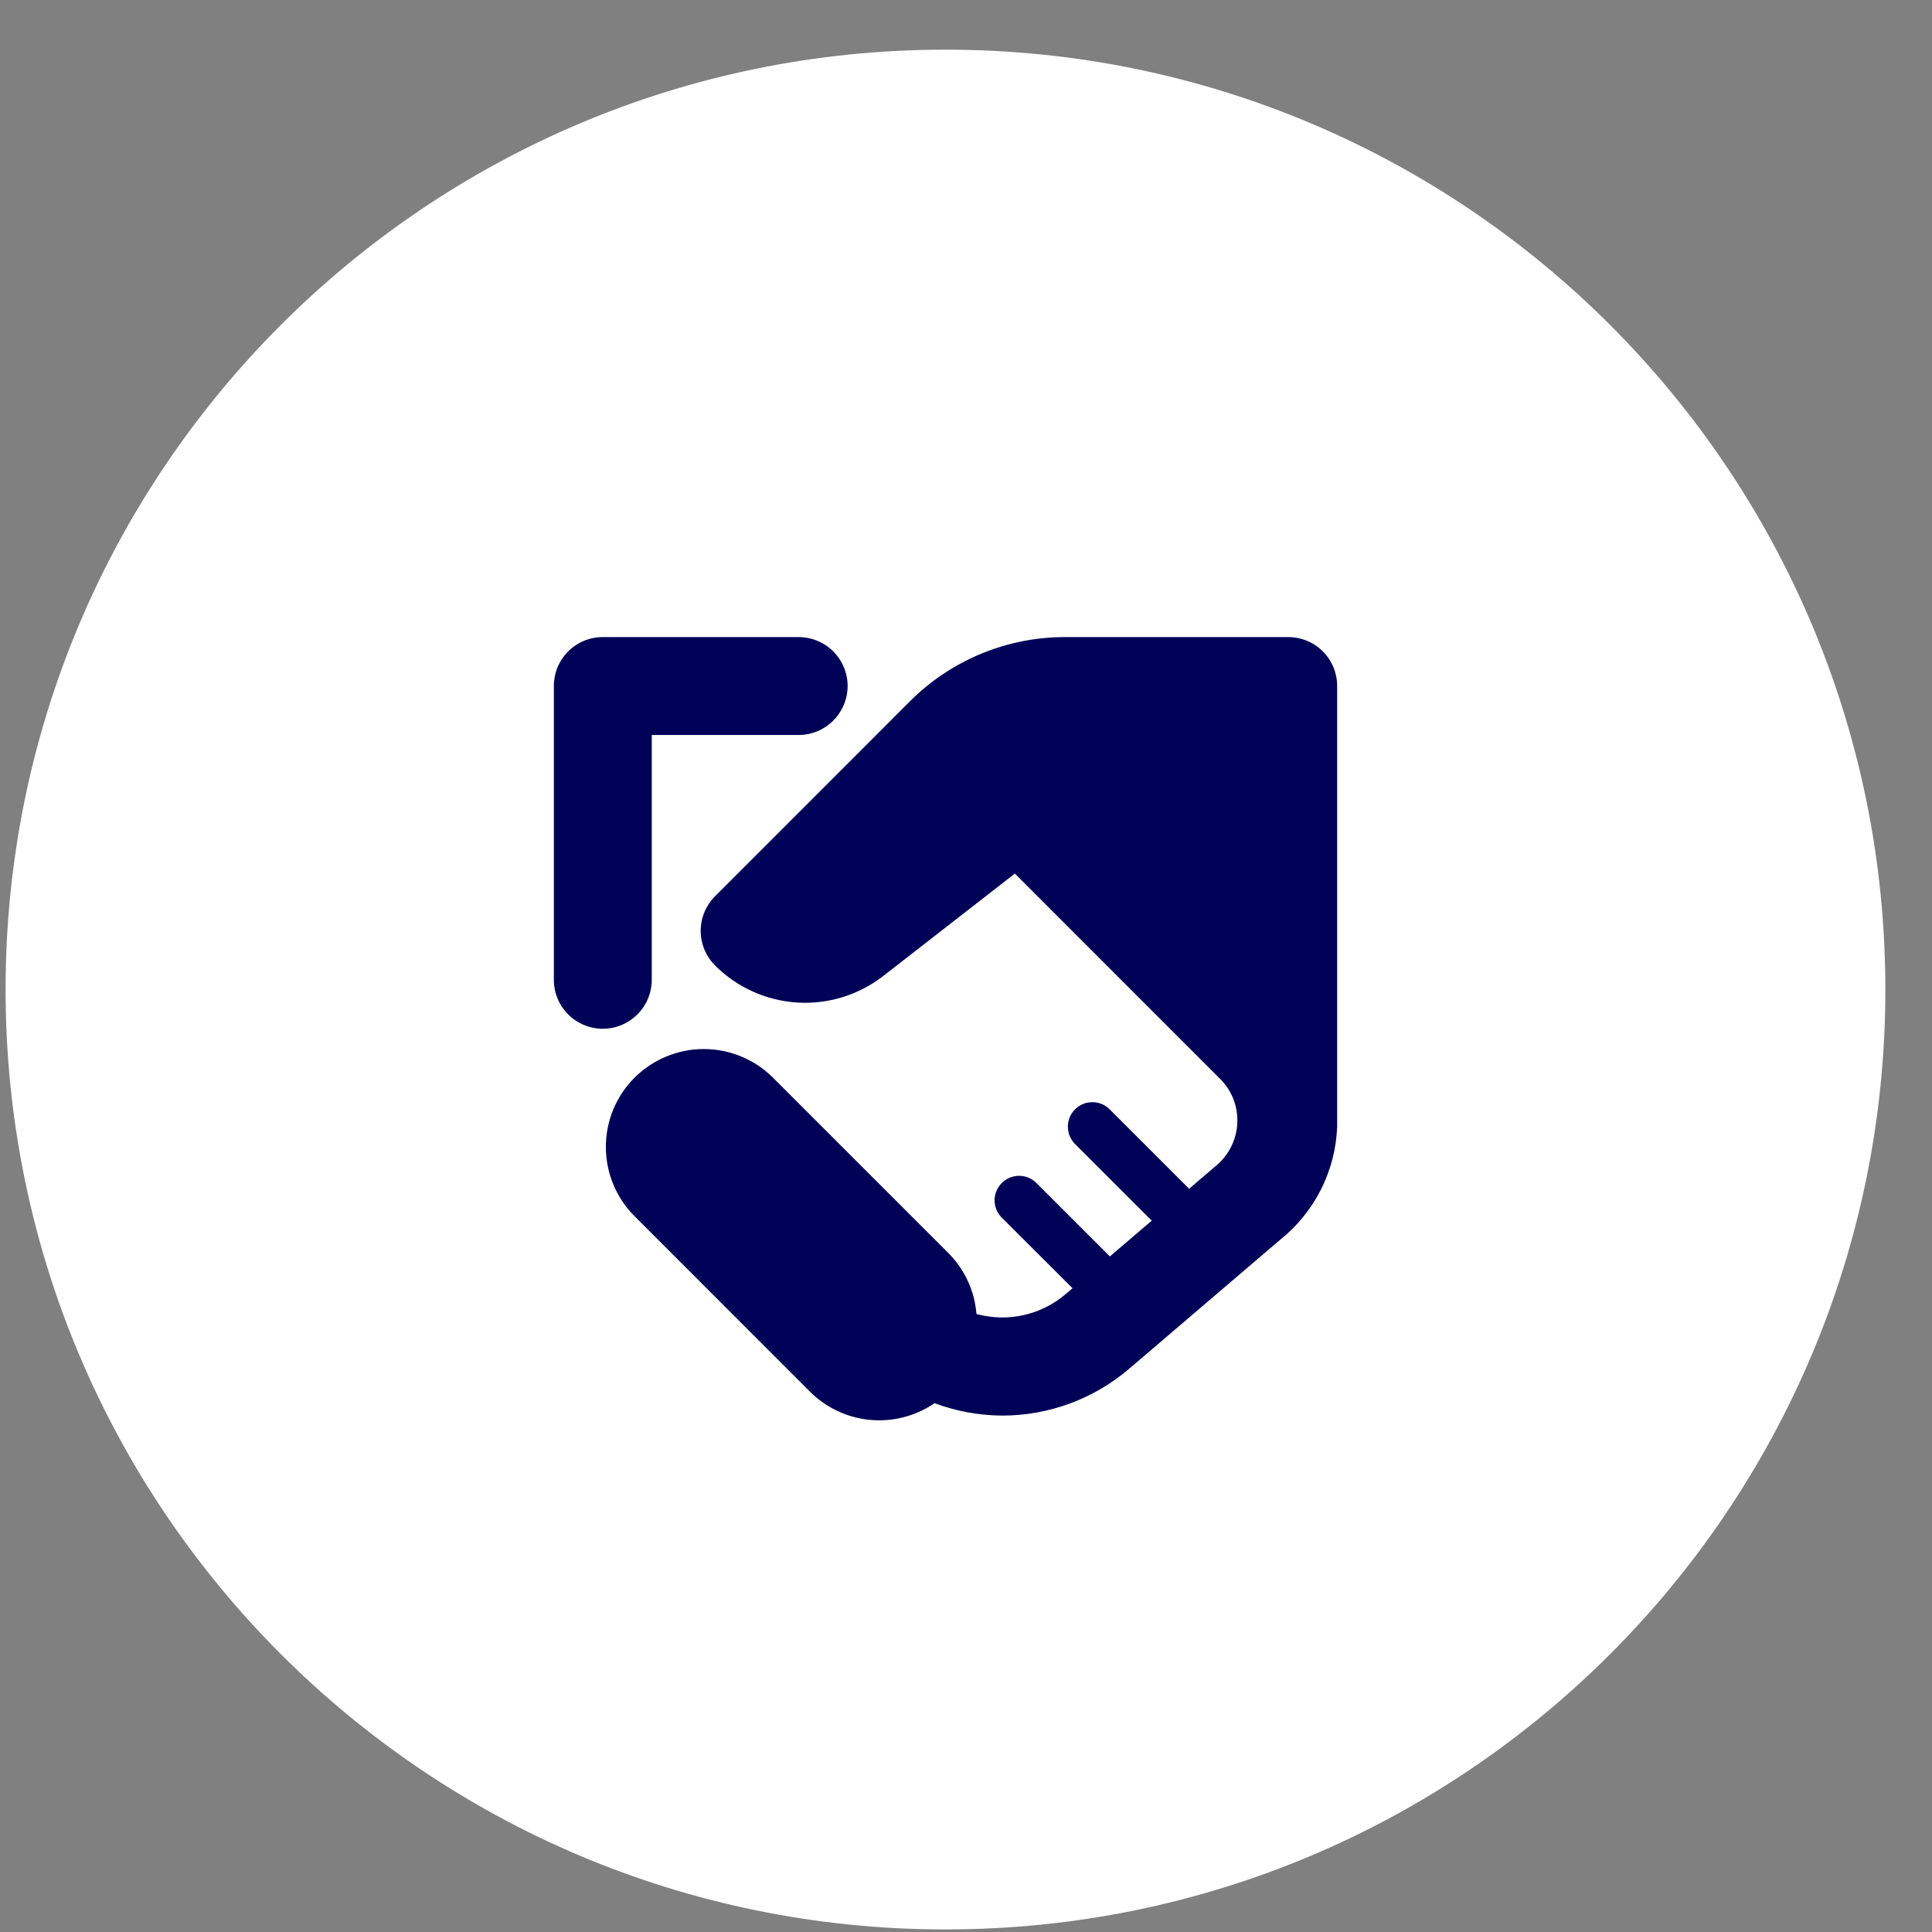
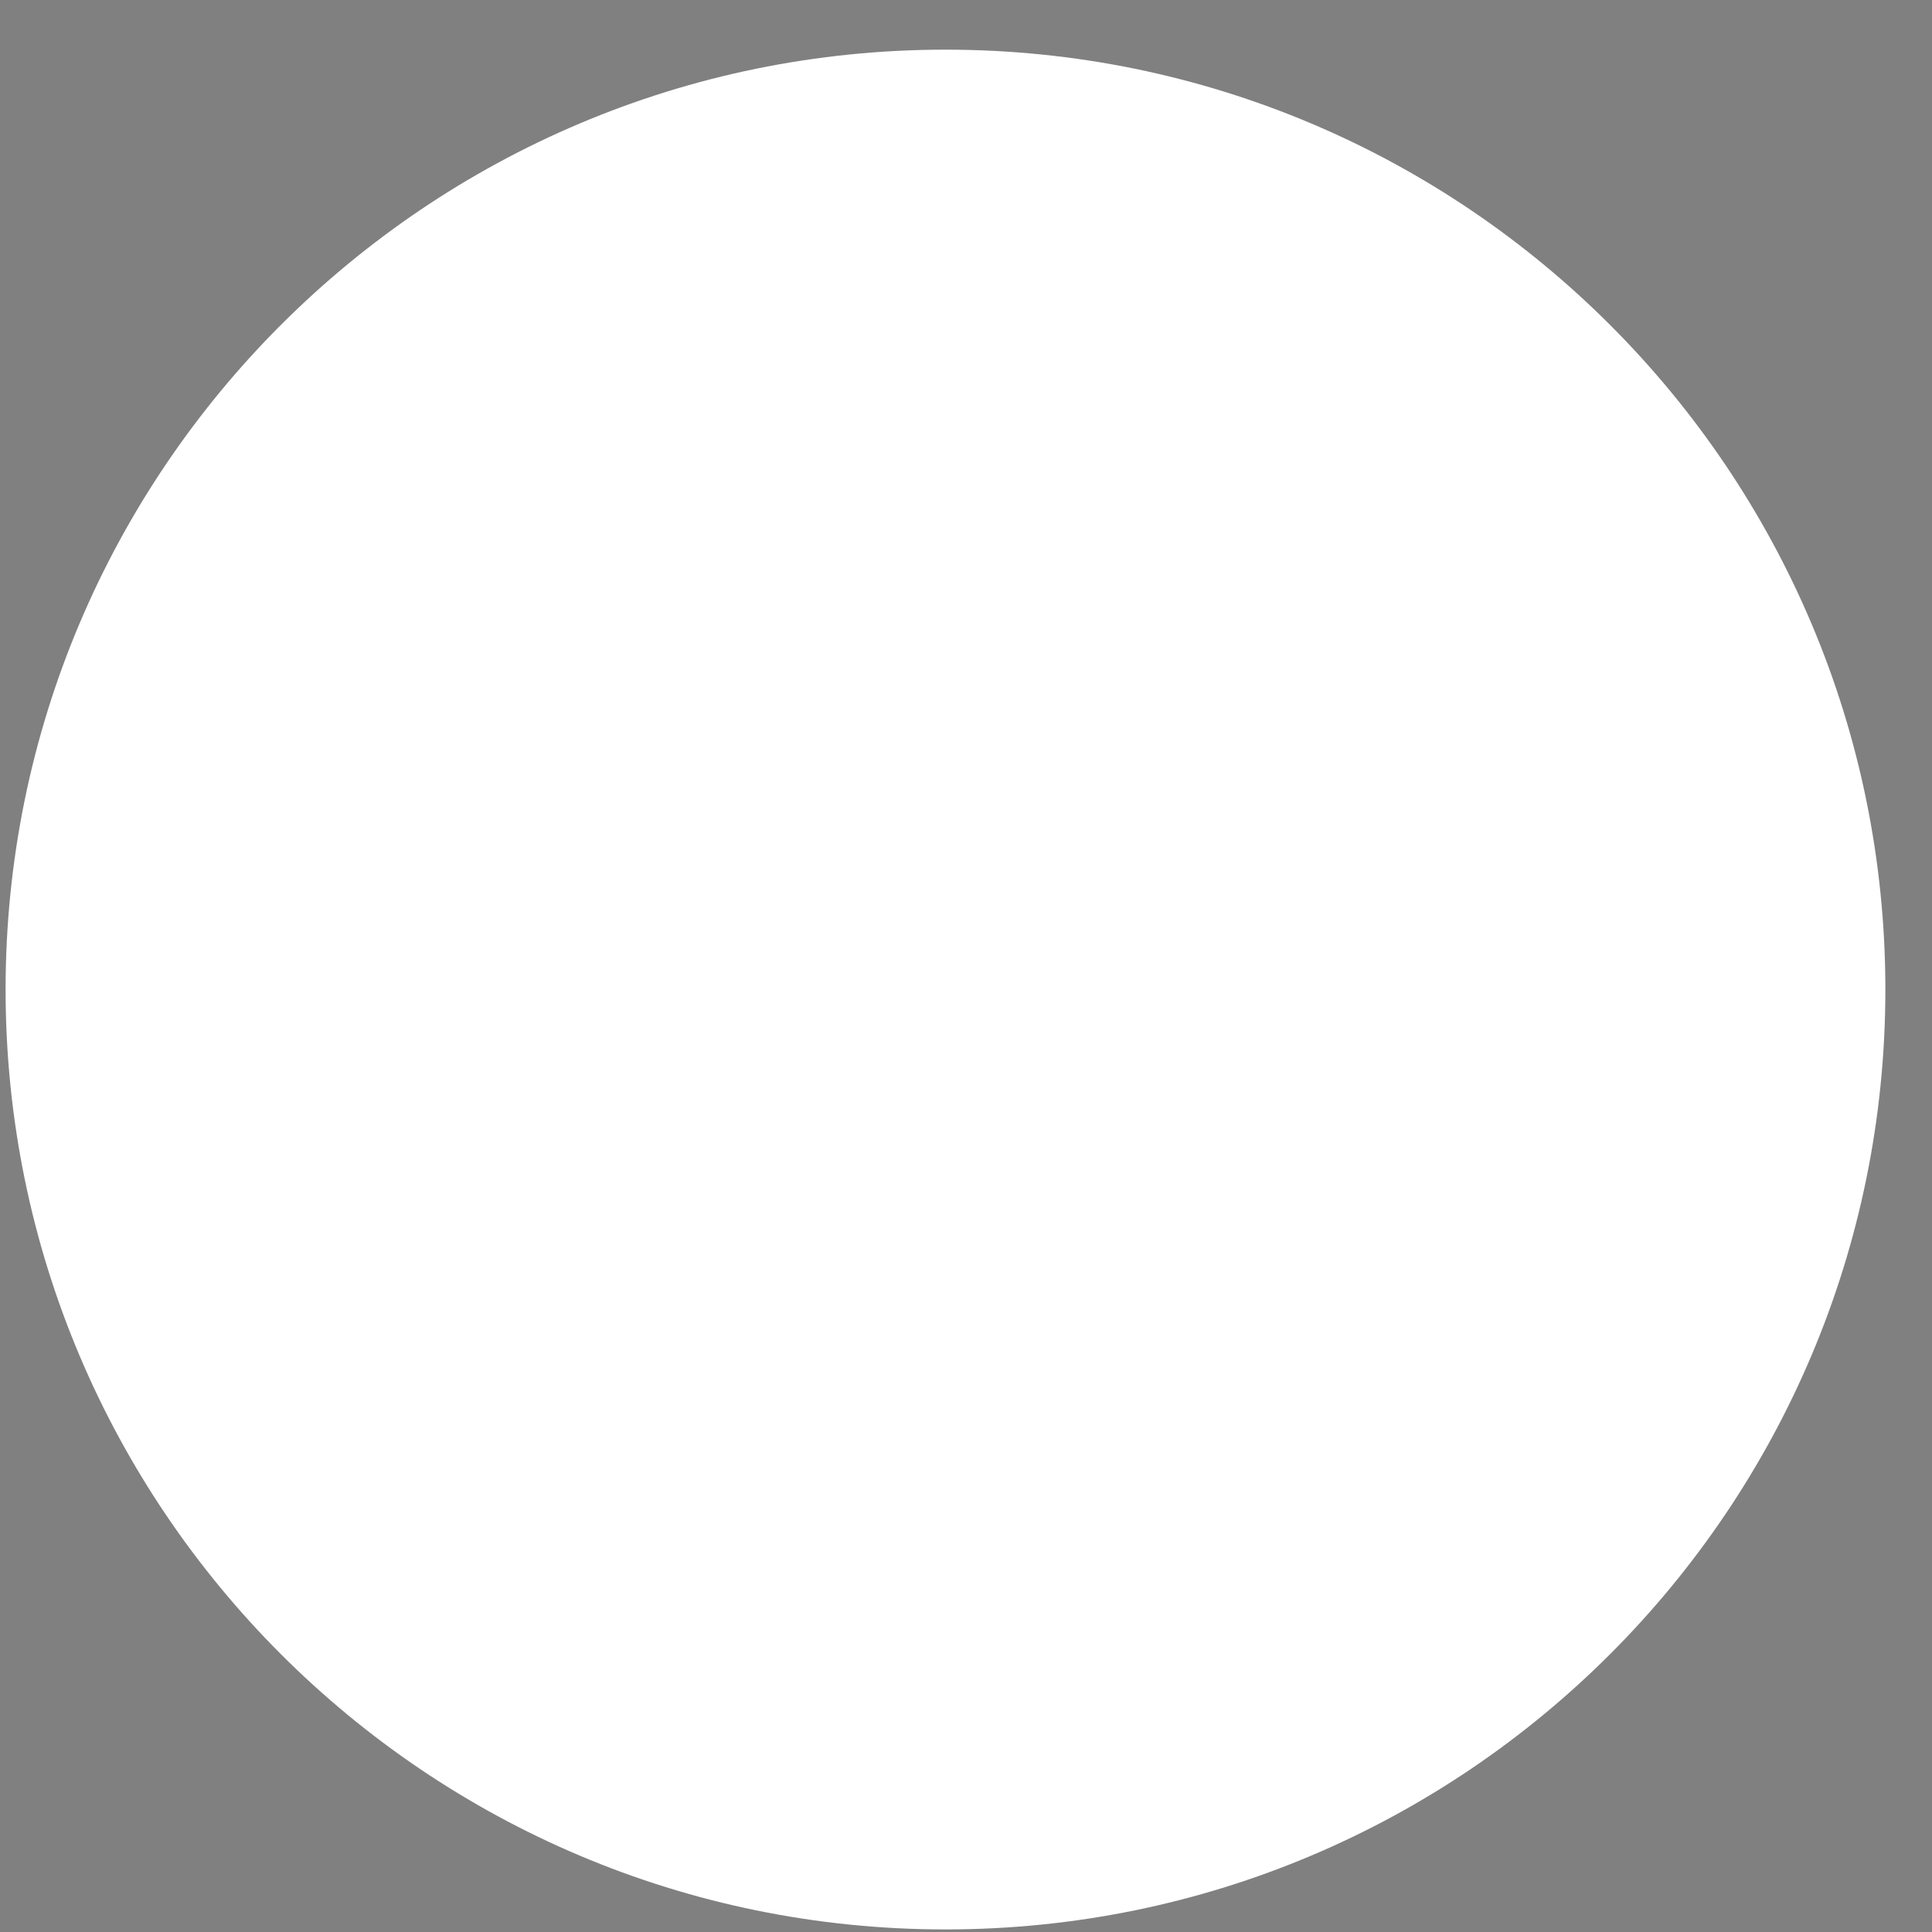
<svg xmlns="http://www.w3.org/2000/svg" width="37" height="37" viewBox="0 0 37 37" fill="none">
  <rect x="0" y="0" width="37" height="37" fill="#808080" stroke="none" />
  <path d="M18.107 36.951C28.049 36.951 36.107 28.892 36.107 18.951C36.107 9.01 28.049 0.951 18.107 0.951C8.166 0.951 0.107 9.01 0.107 18.951C0.107 28.892 8.166 36.951 18.107 36.951Z" fill="white" />
-   <path d="M24.671 12.201C24.92 12.201 25.158 12.299 25.334 12.475C25.51 12.651 25.608 12.89 25.608 13.138V21.582C25.592 21.999 25.486 22.407 25.299 22.779C25.111 23.151 24.846 23.478 24.521 23.739L21.633 26.206C20.953 26.791 20.085 27.112 19.188 27.11C18.747 27.107 18.31 27.026 17.898 26.873C17.537 27.119 17.101 27.233 16.666 27.193C16.231 27.153 15.823 26.962 15.514 26.654L12.152 23.291C11.8 22.94 11.603 22.462 11.603 21.965C11.603 21.719 11.651 21.475 11.745 21.248C11.839 21.02 11.978 20.813 12.152 20.639C12.327 20.465 12.533 20.327 12.761 20.233C12.988 20.139 13.232 20.09 13.479 20.09C13.725 20.09 13.968 20.139 14.195 20.233C14.423 20.327 14.63 20.465 14.804 20.639L18.165 24C18.475 24.312 18.666 24.725 18.7 25.164C18.995 25.245 19.305 25.253 19.603 25.186C19.901 25.119 20.178 24.981 20.41 24.782L20.54 24.671L19.185 23.319C19.097 23.231 19.047 23.111 19.047 22.987C19.047 22.863 19.097 22.744 19.185 22.656C19.273 22.568 19.392 22.518 19.517 22.518C19.641 22.518 19.761 22.568 19.849 22.656L21.255 24.062L22.057 23.377L20.588 21.909C20.545 21.865 20.51 21.813 20.486 21.756C20.463 21.7 20.451 21.638 20.451 21.577C20.451 21.515 20.463 21.454 20.486 21.397C20.51 21.34 20.545 21.289 20.588 21.246C20.631 21.202 20.683 21.167 20.74 21.143C20.797 21.119 20.858 21.108 20.92 21.108C20.982 21.108 21.043 21.12 21.1 21.143C21.157 21.167 21.208 21.202 21.252 21.246L22.773 22.766L23.303 22.313C23.421 22.212 23.516 22.088 23.584 21.949C23.652 21.809 23.69 21.657 23.696 21.502C23.702 21.346 23.677 21.192 23.62 21.047C23.564 20.903 23.477 20.771 23.367 20.662L19.436 16.73L16.917 18.69C16.448 19.055 15.861 19.237 15.268 19.2C14.674 19.163 14.115 18.91 13.694 18.49C13.519 18.314 13.419 18.075 13.419 17.827C13.419 17.578 13.519 17.339 13.694 17.164L17.421 13.436C17.812 13.043 18.277 12.732 18.789 12.52C19.301 12.308 19.85 12.199 20.404 12.201H24.671ZM15.294 12.201C15.543 12.201 15.781 12.299 15.957 12.475C16.133 12.651 16.233 12.89 16.233 13.138C16.233 13.387 16.133 13.625 15.957 13.801C15.781 13.977 15.543 14.076 15.294 14.076H12.482V18.764C12.482 19.013 12.383 19.251 12.207 19.427C12.031 19.603 11.793 19.702 11.544 19.702C11.295 19.702 11.057 19.603 10.881 19.427C10.705 19.251 10.607 19.013 10.607 18.764V13.138C10.607 12.89 10.705 12.651 10.881 12.475C11.057 12.299 11.295 12.201 11.544 12.201H15.294Z" fill="#000257" />
</svg>